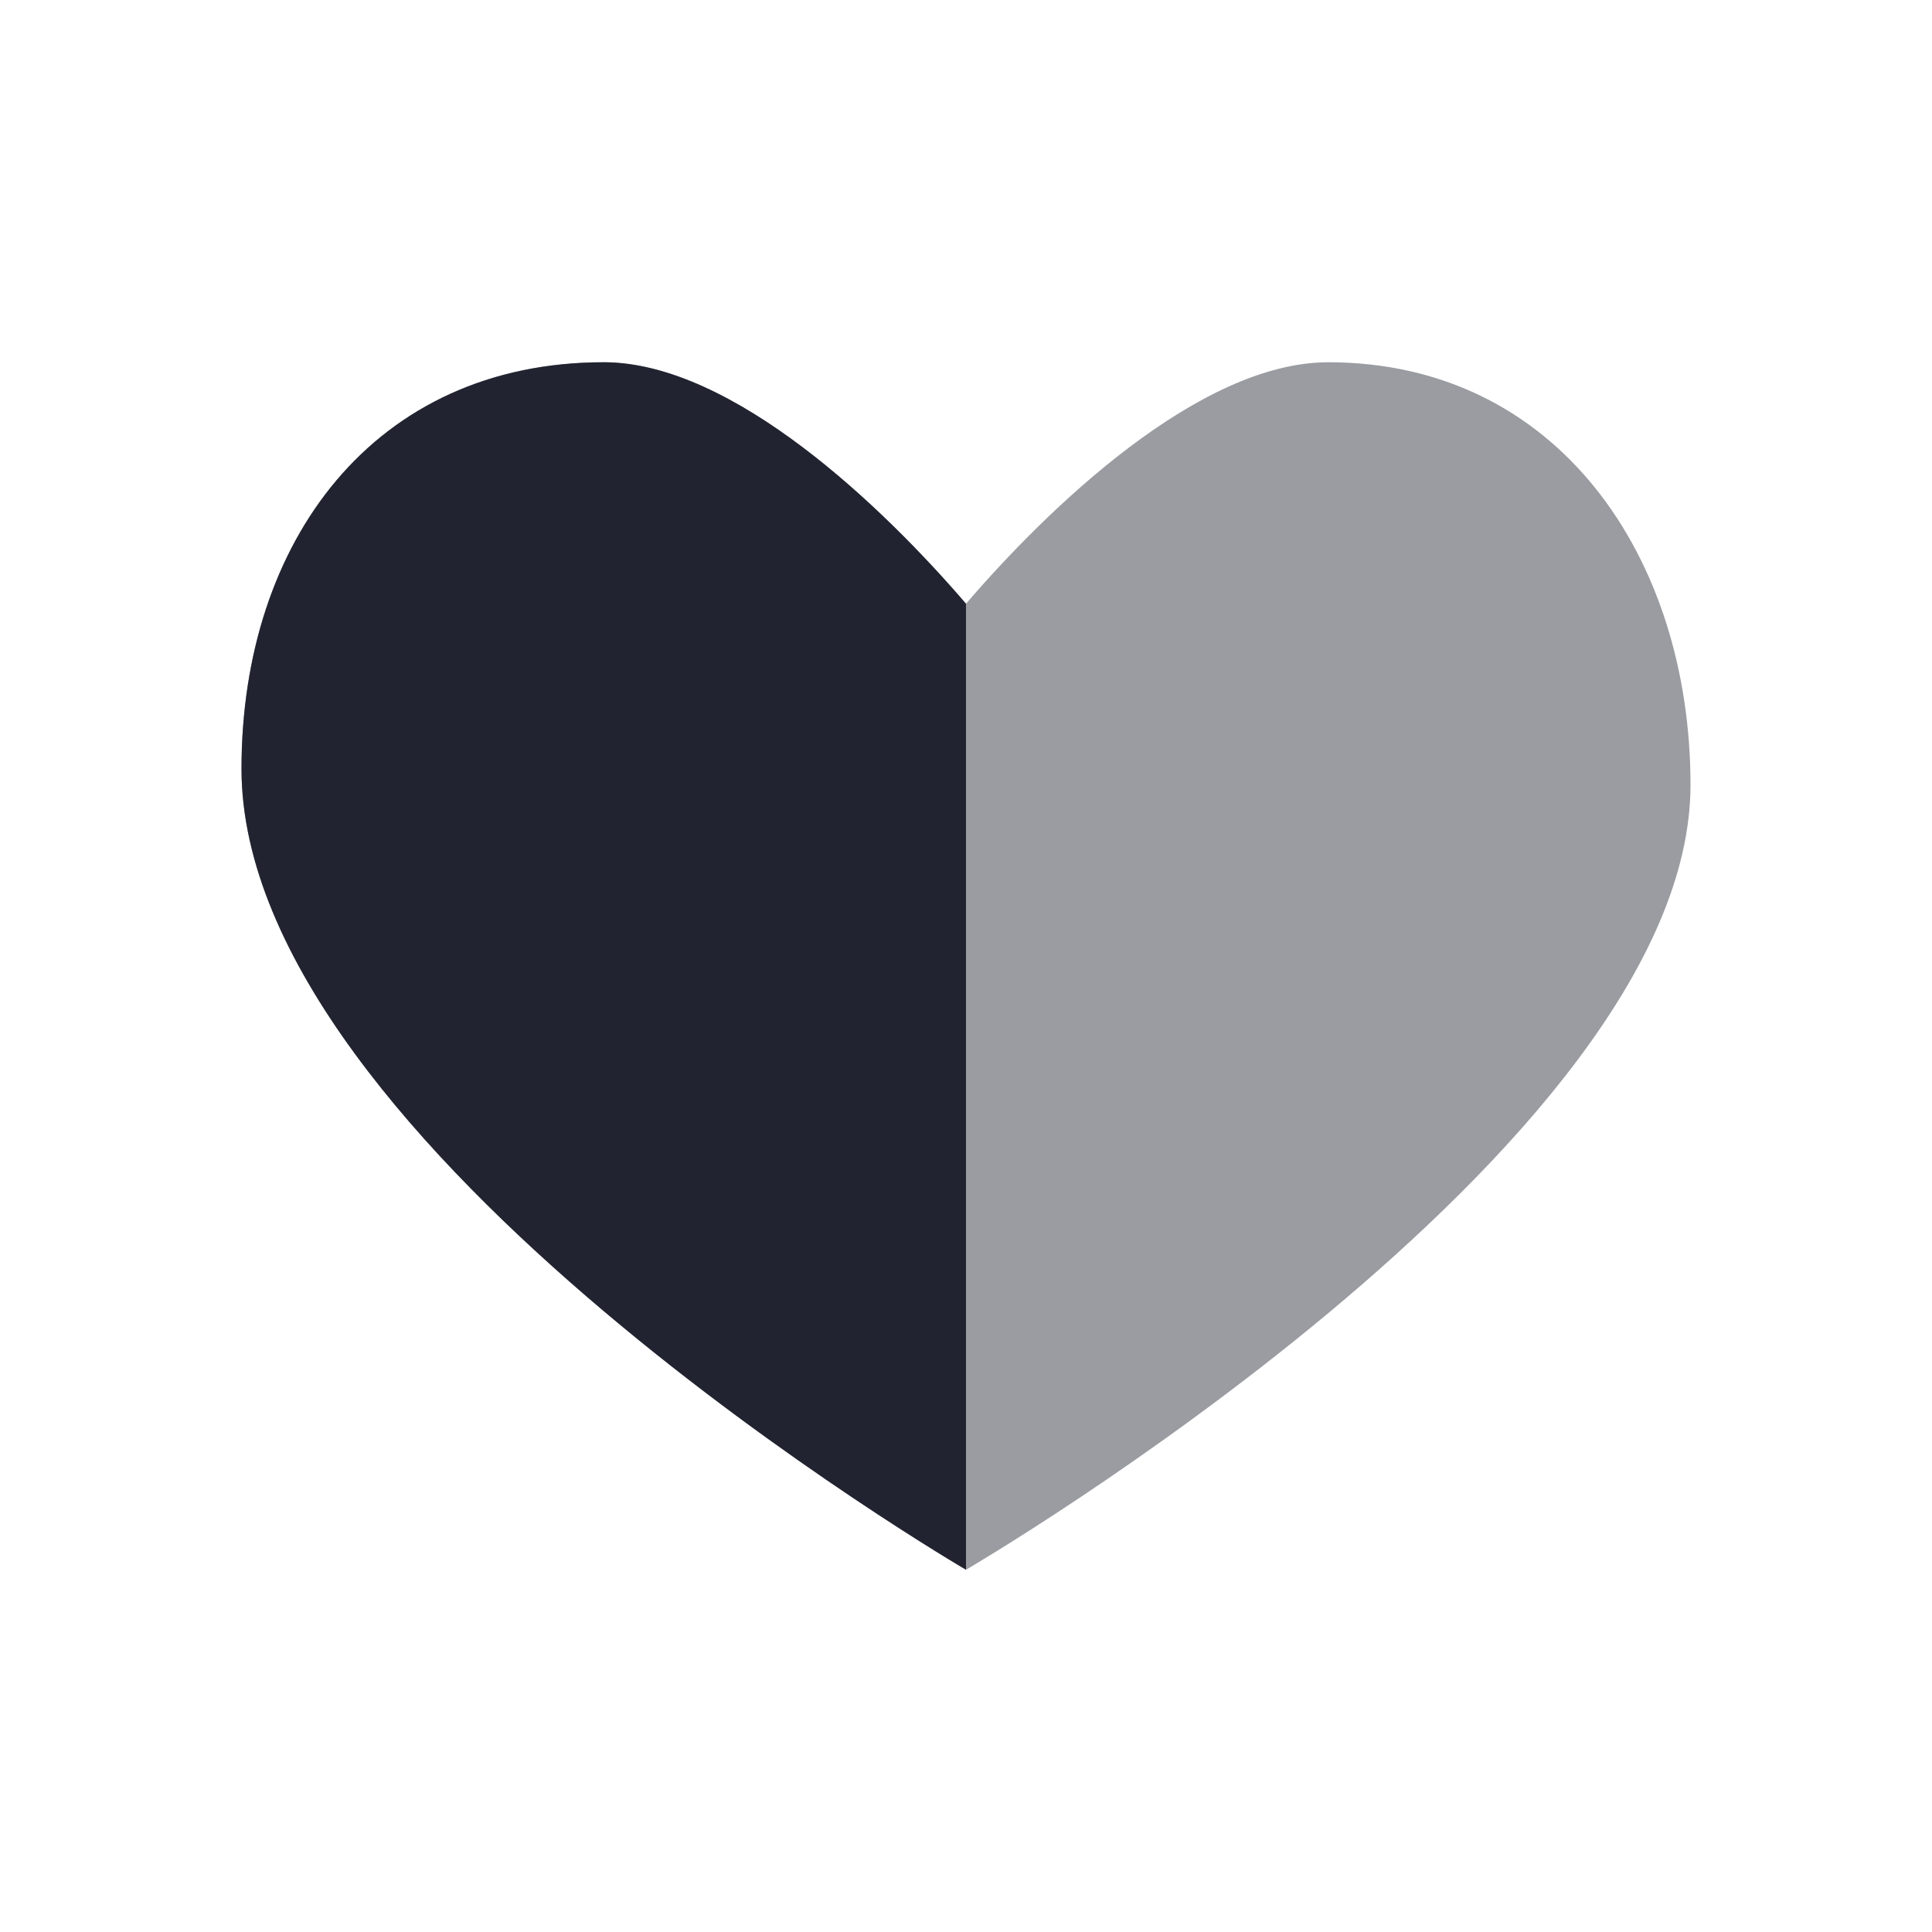
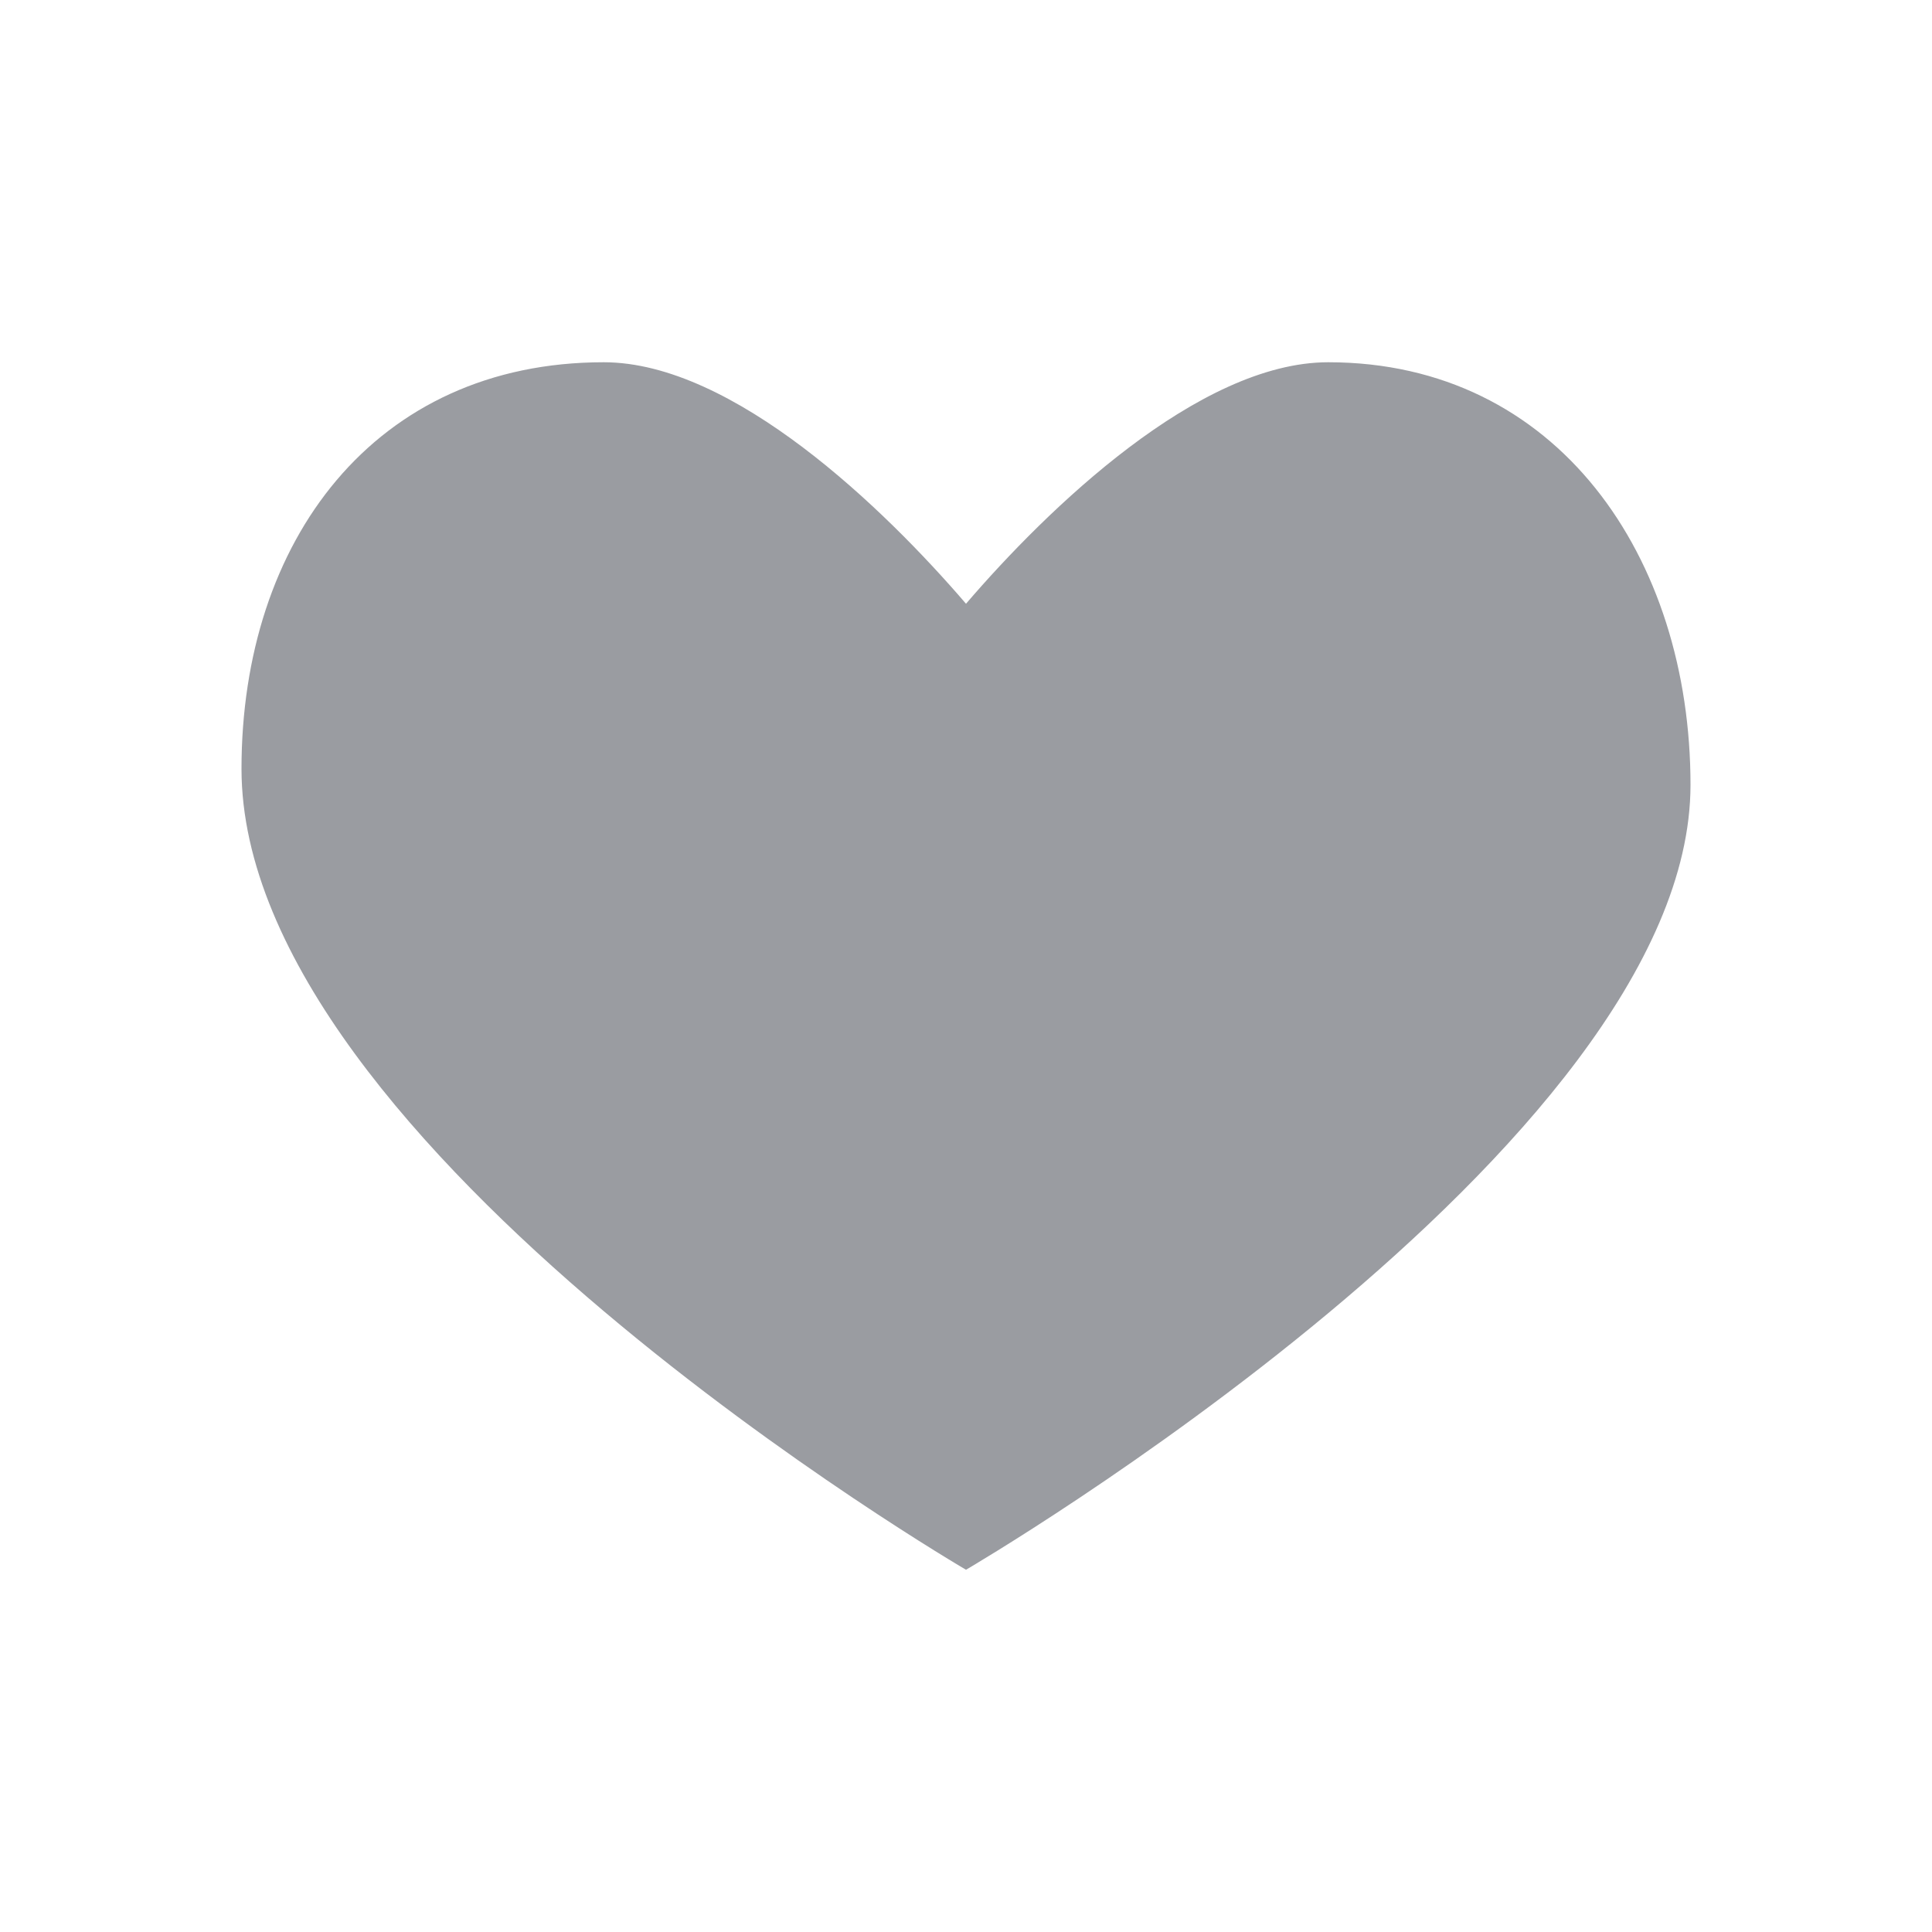
<svg xmlns="http://www.w3.org/2000/svg" width="82" height="82" viewBox="0 0 82 82" fill="none">
  <path opacity="0.45" d="M56.375 15.375C50.876 15.375 44.445 21.609 41 25.625C37.555 21.609 31.124 15.375 25.625 15.375C15.891 15.375 10.25 22.967 10.25 32.631C10.25 48.688 41 66.625 41 66.625C41 66.625 71.75 48.688 71.75 33.312C71.75 23.649 66.109 15.375 56.375 15.375Z" fill="#212430" />
-   <path fill-rule="evenodd" clip-rule="evenodd" d="M41 25.625C37.555 21.609 31.124 15.375 25.625 15.375C15.891 15.375 10.25 22.967 10.25 32.631C10.25 48.688 41 66.625 41 66.625V25.625Z" fill="#212430" />
</svg>